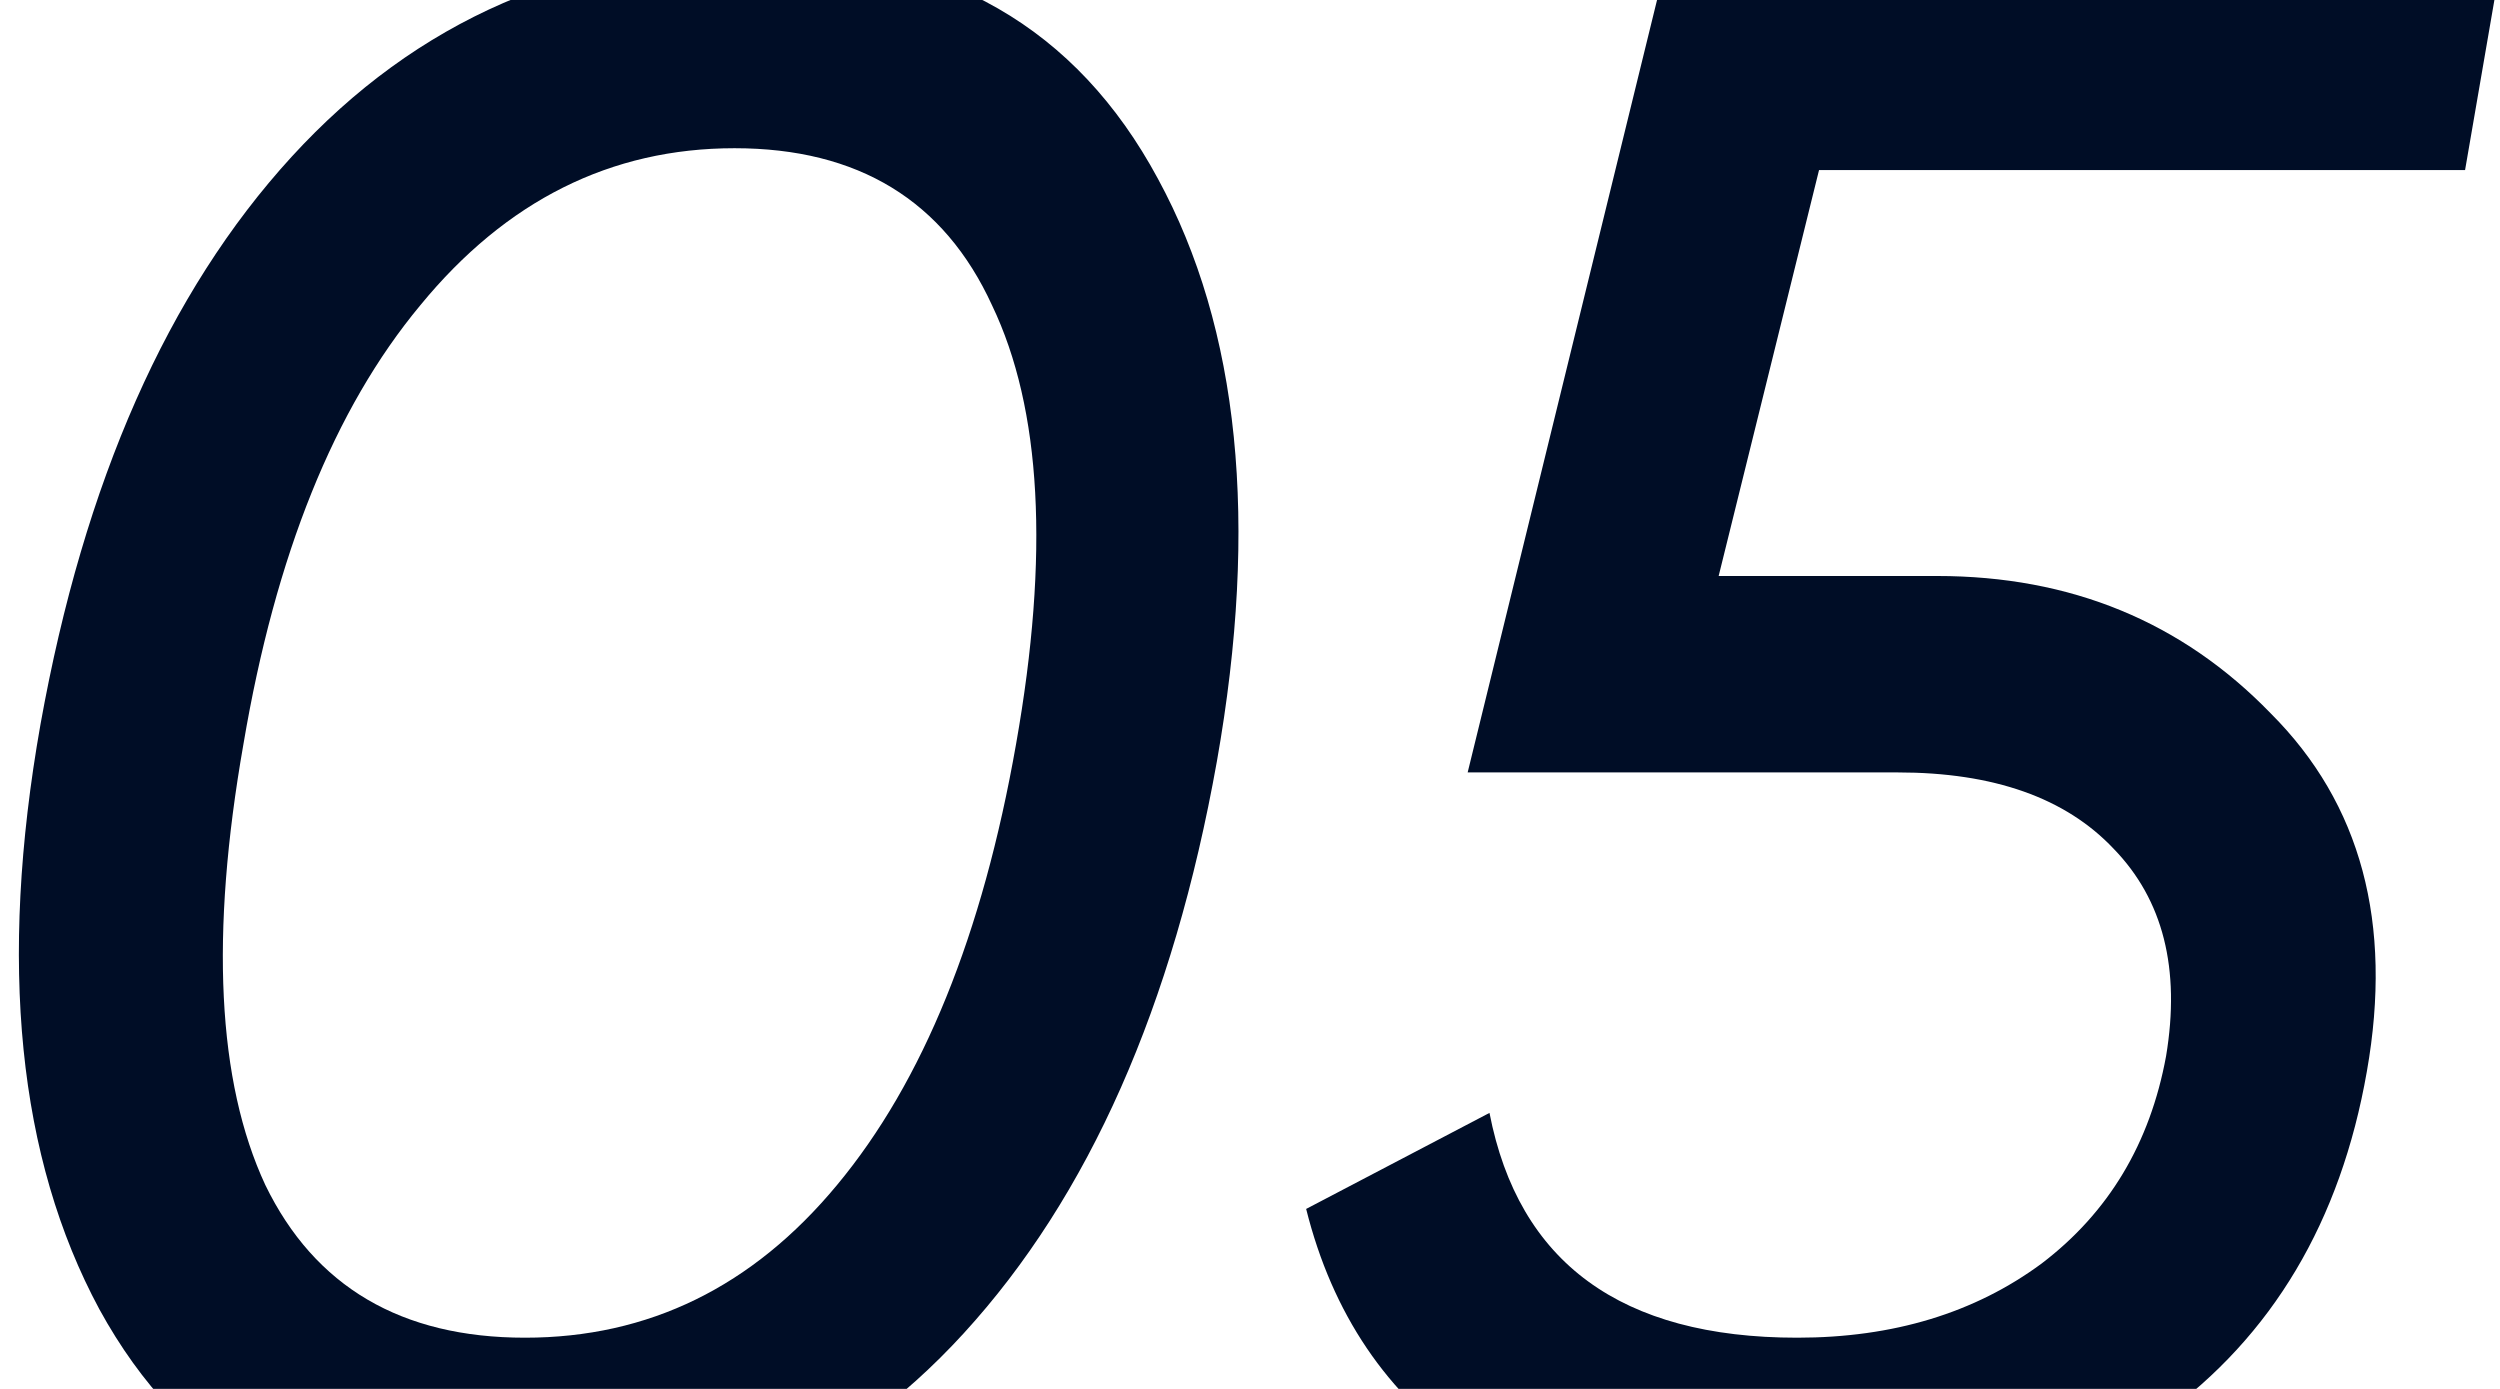
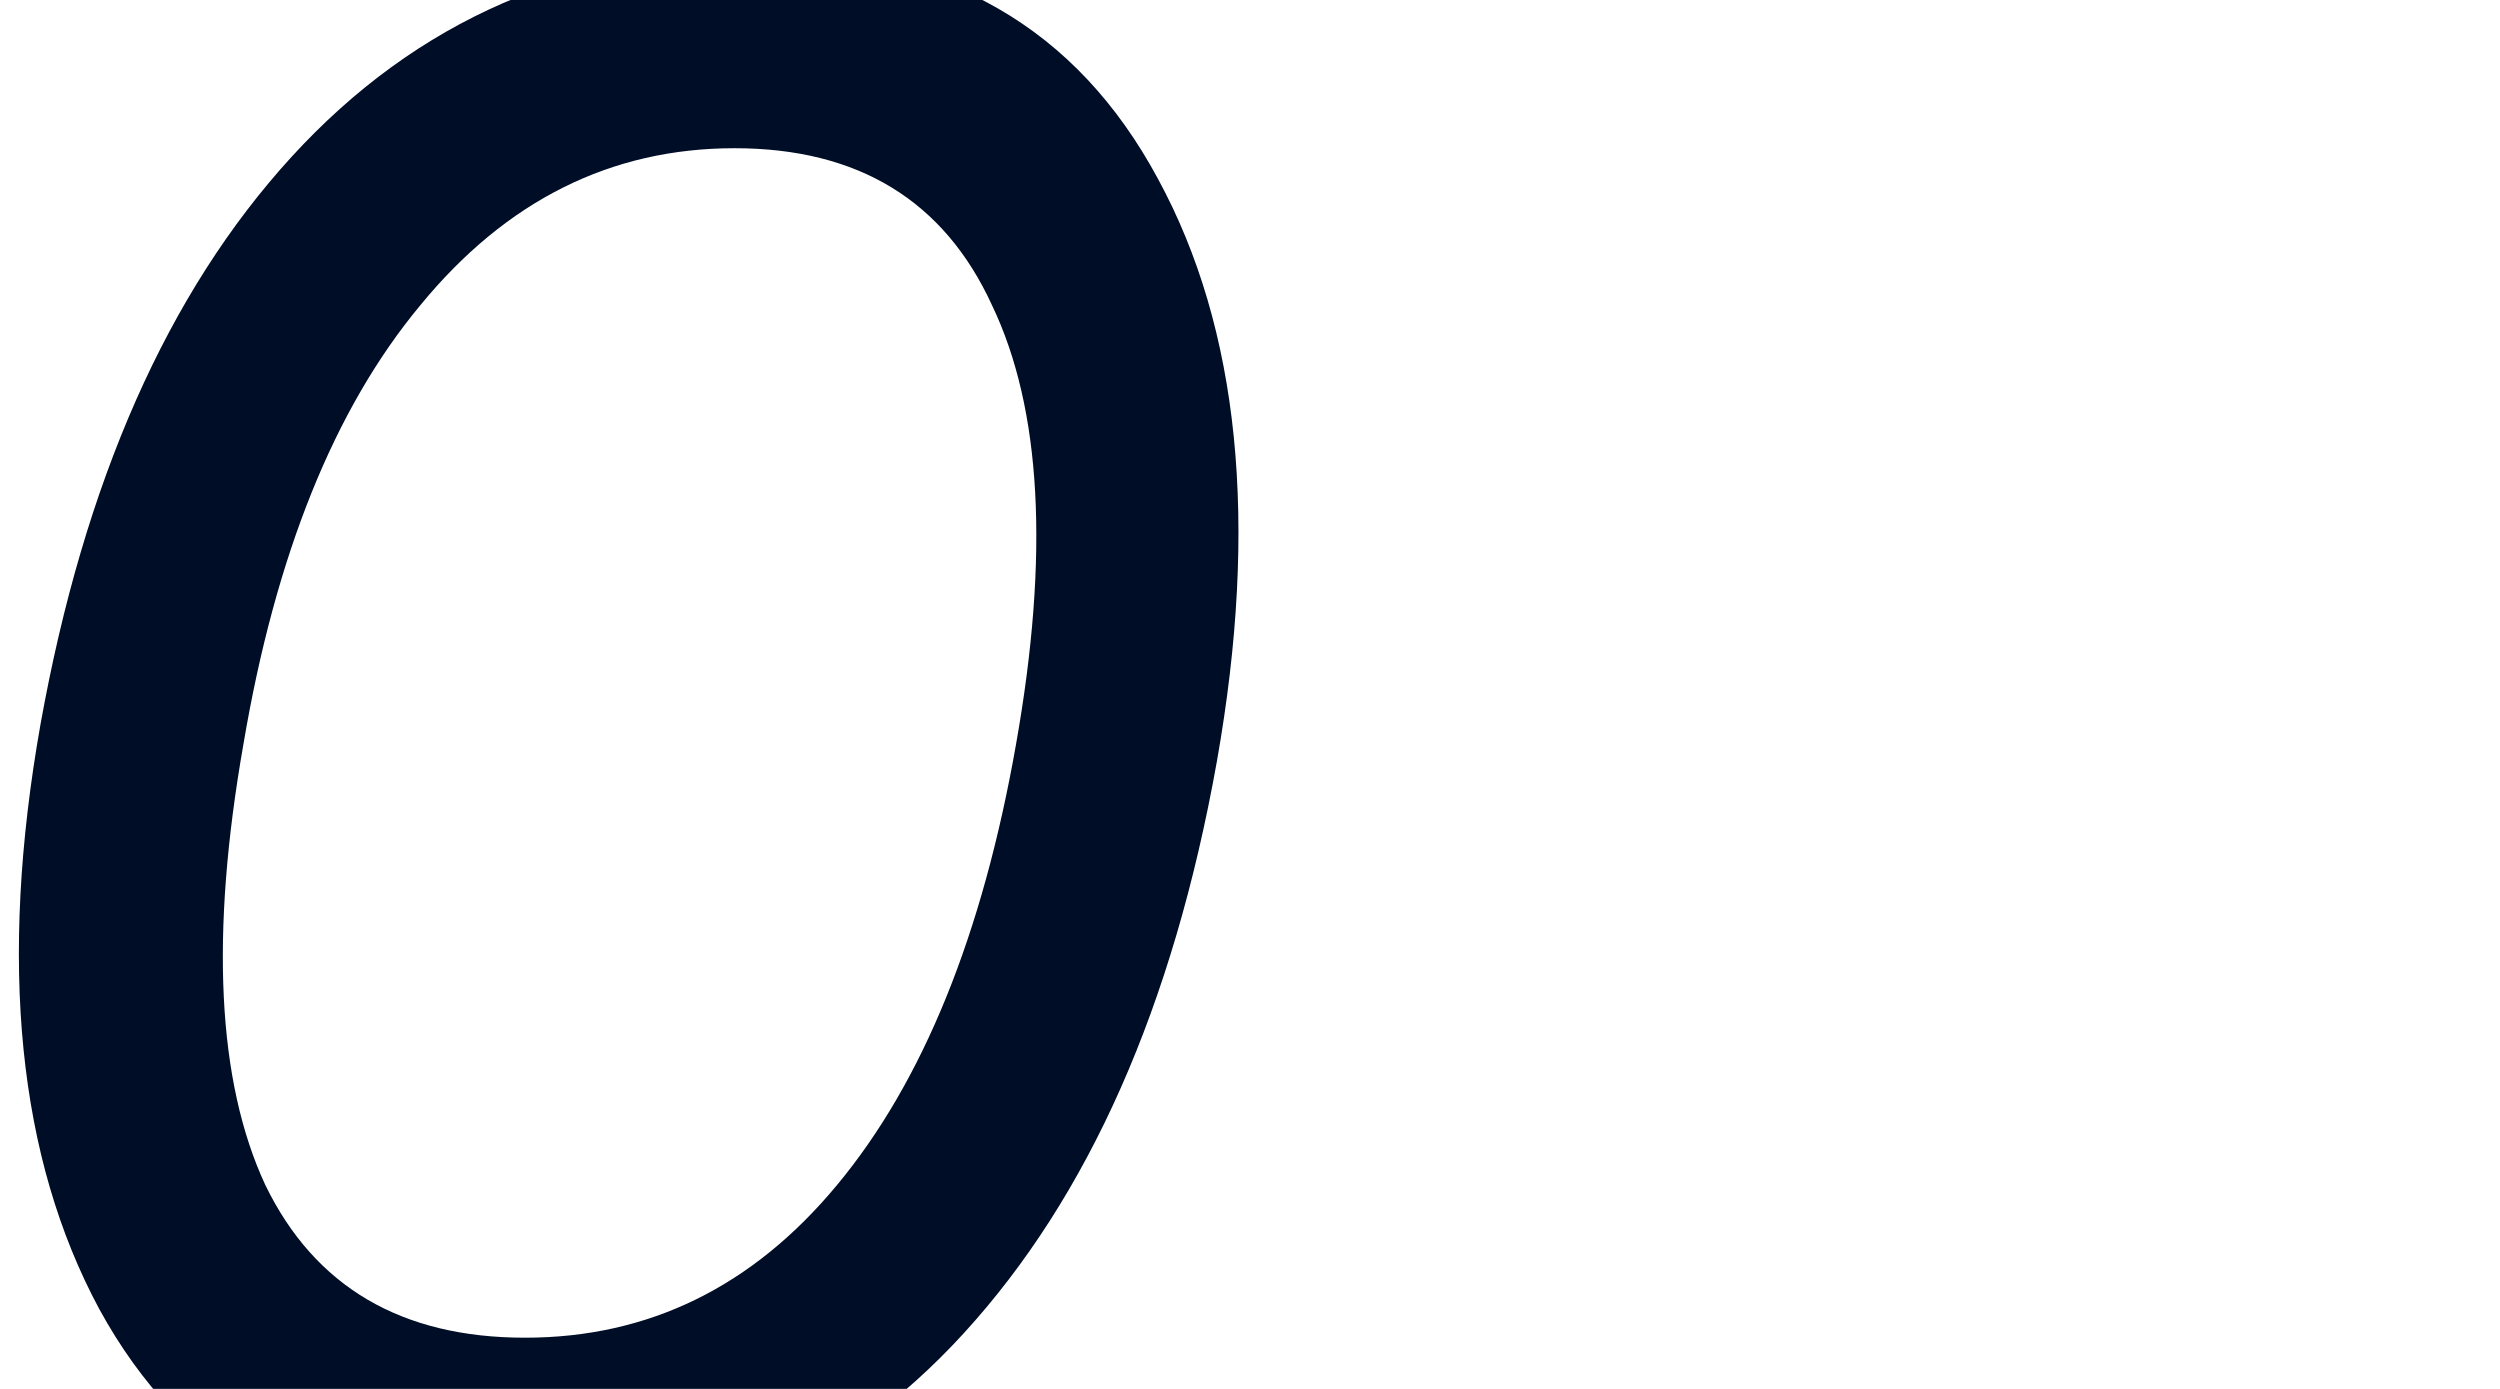
<svg xmlns="http://www.w3.org/2000/svg" width="126" height="70" viewBox="0 0 126 70" fill="none">
-   <path d="M125.89 -1L124.24 8.57H91.68L86.62 29.03H97.62C104.366 29.03 109.976 31.34 114.45 35.96C118.996 40.507 120.61 46.52 119.29 54C117.97 61.553 114.523 67.347 108.95 71.38C103.376 75.413 96.886 77.43 89.48 77.43C83.466 77.43 78.333 76 74.08 73.14C69.9 70.28 67.15 66.21 65.83 60.93L75.07 56.09C76.536 63.643 81.706 67.42 90.58 67.42C95.42 67.42 99.526 66.173 102.9 63.68C106.273 61.113 108.363 57.63 109.17 53.23C109.903 48.83 109.023 45.347 106.53 42.78C104.11 40.213 100.48 38.93 95.64 38.93H73.97L83.76 -1H125.89Z" fill="#000D26" />
  <path d="M24.92 77.43C15.827 77.43 9.19 73.617 5.01 65.99C0.903 58.363 -0.087 48.536 2.04 36.51C4.24 24.263 8.457 14.73 14.69 7.91C20.997 1.016 28.917 -2.43 38.45 -2.43C47.617 -2.43 54.253 1.383 58.36 9.01C62.467 16.563 63.457 26.353 61.33 38.38C59.13 50.7 54.877 60.306 48.57 67.2C42.337 74.02 34.453 77.43 24.92 77.43ZM51.21 37.5C52.897 27.966 52.493 20.596 50 15.39C47.58 10.11 43.253 7.47 37.02 7.47C30.787 7.47 25.507 10.11 21.18 15.39C16.853 20.596 13.883 27.966 12.27 37.5C10.583 47.106 10.95 54.513 13.37 59.72C15.863 64.853 20.227 67.42 26.46 67.42C32.693 67.42 37.937 64.853 42.19 59.72C46.517 54.513 49.523 47.106 51.21 37.5Z" fill="#000D26" />
</svg>